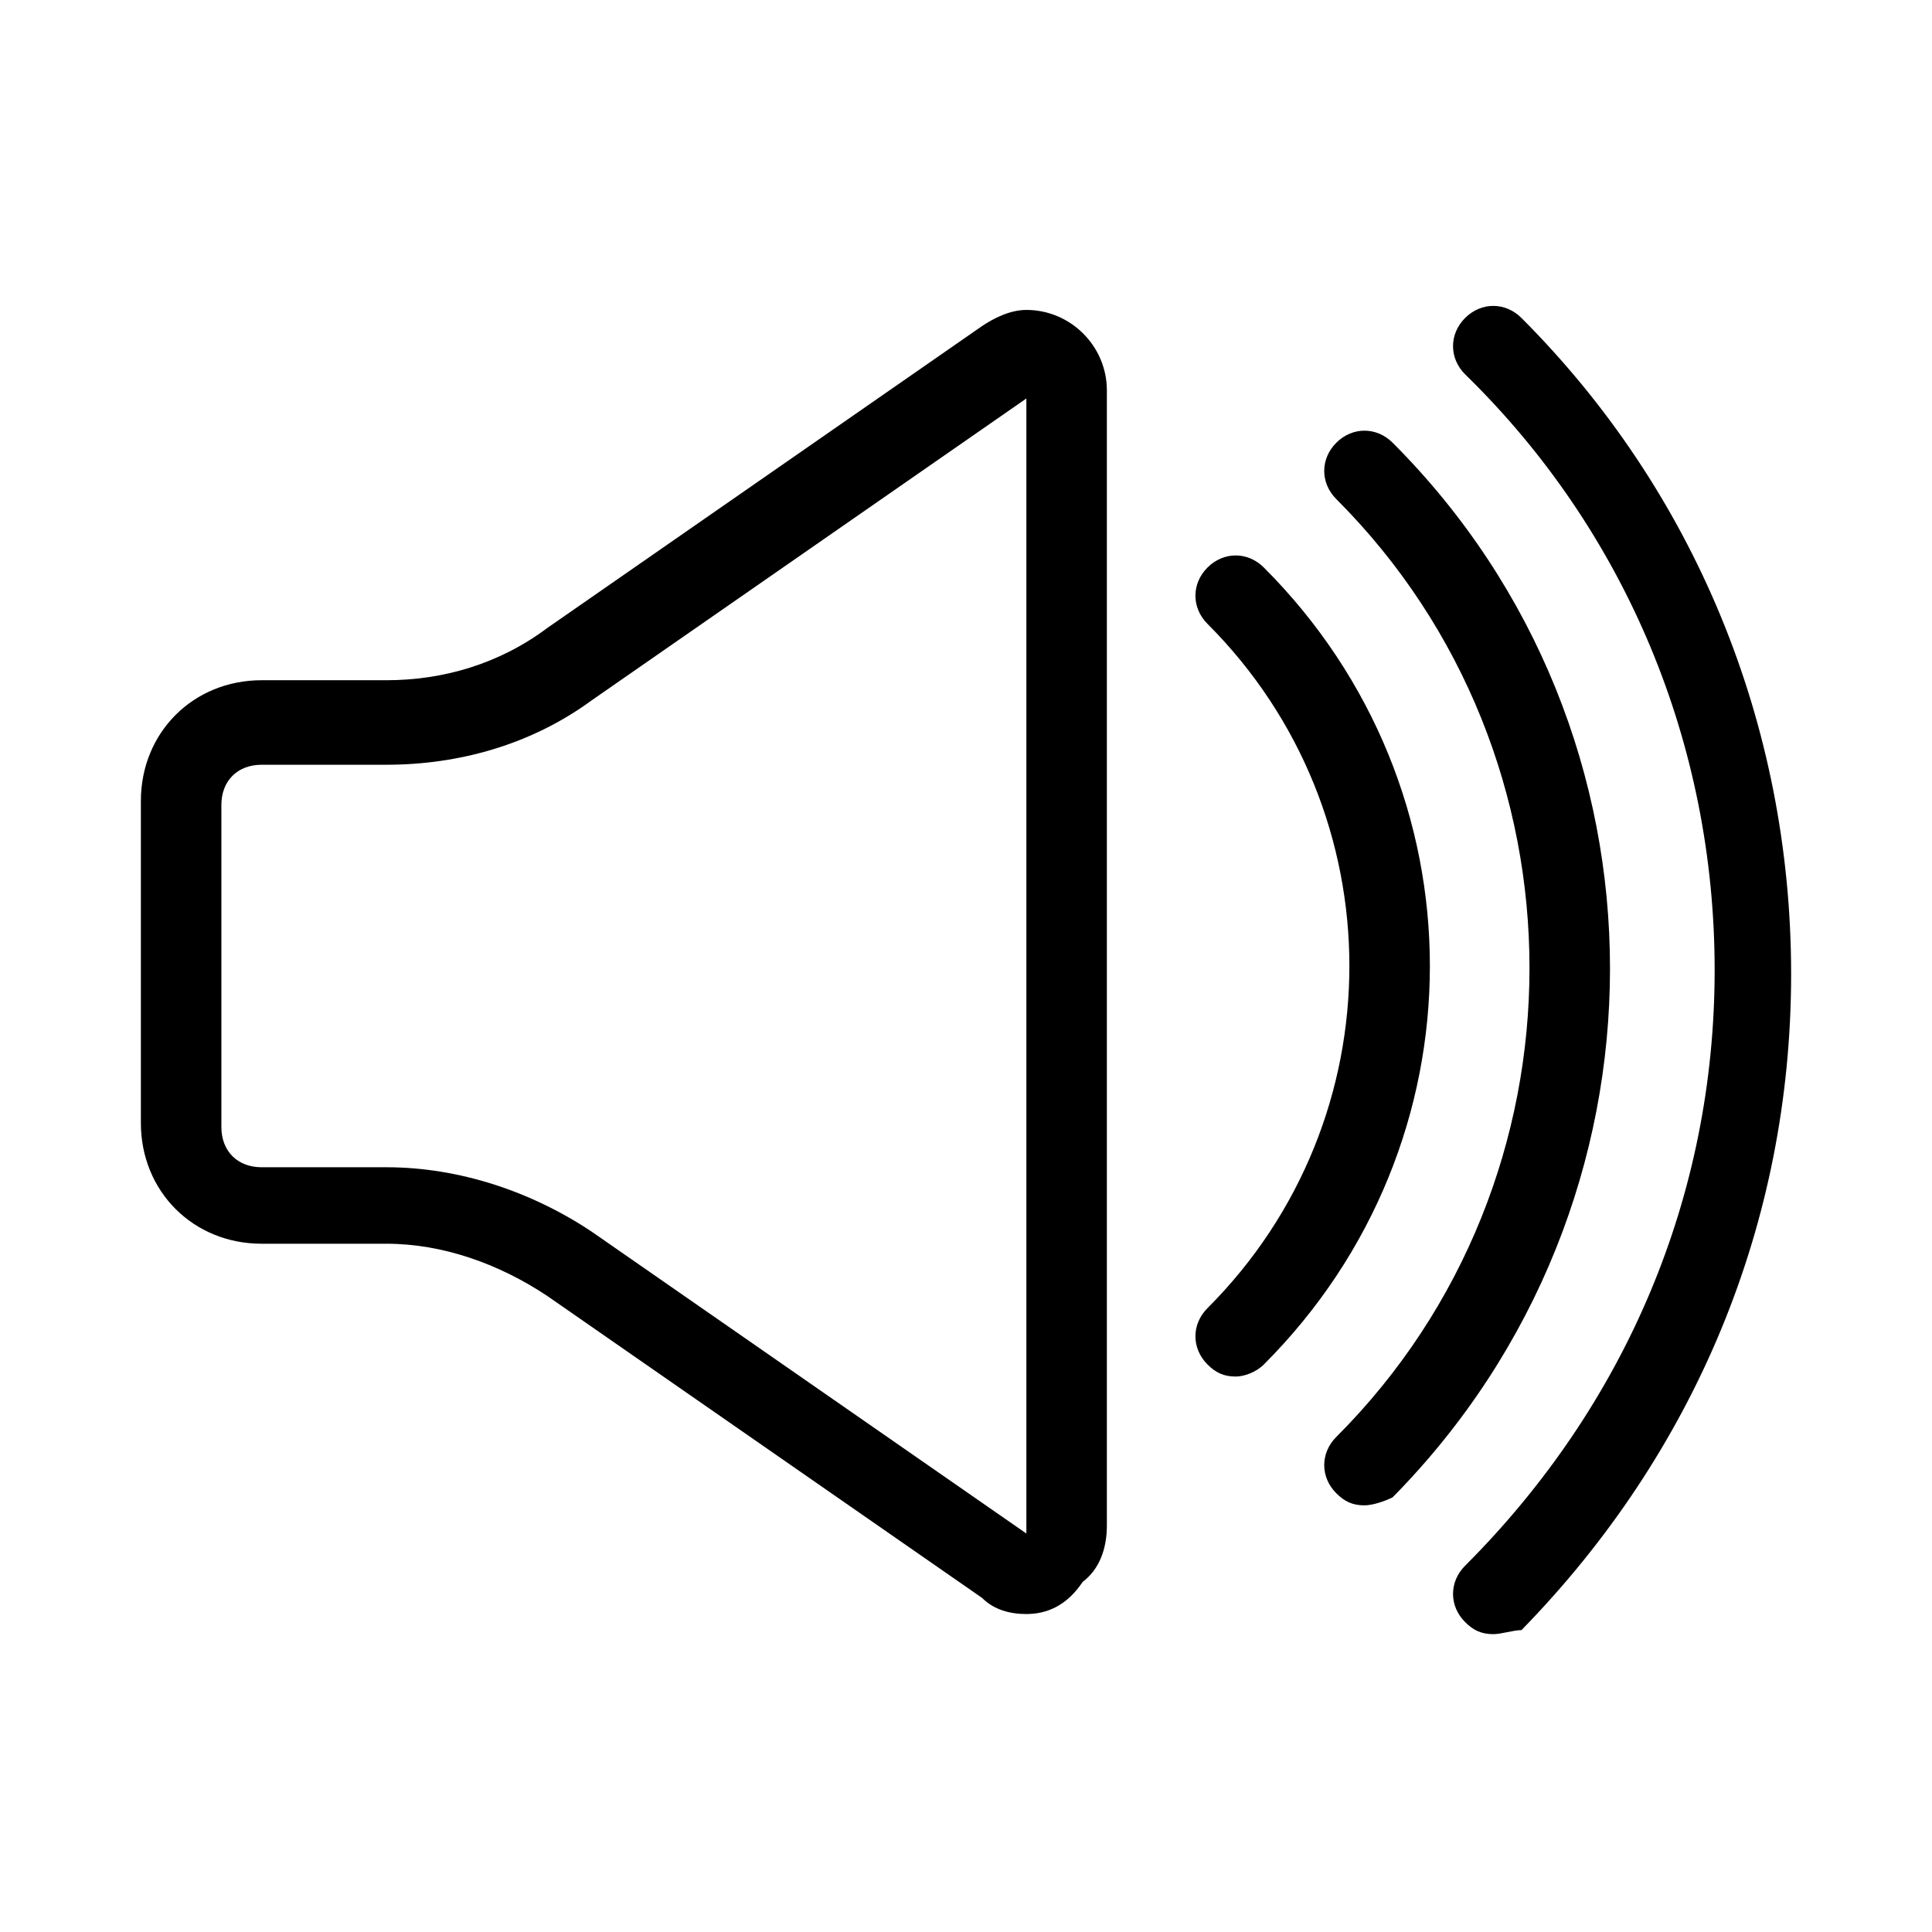
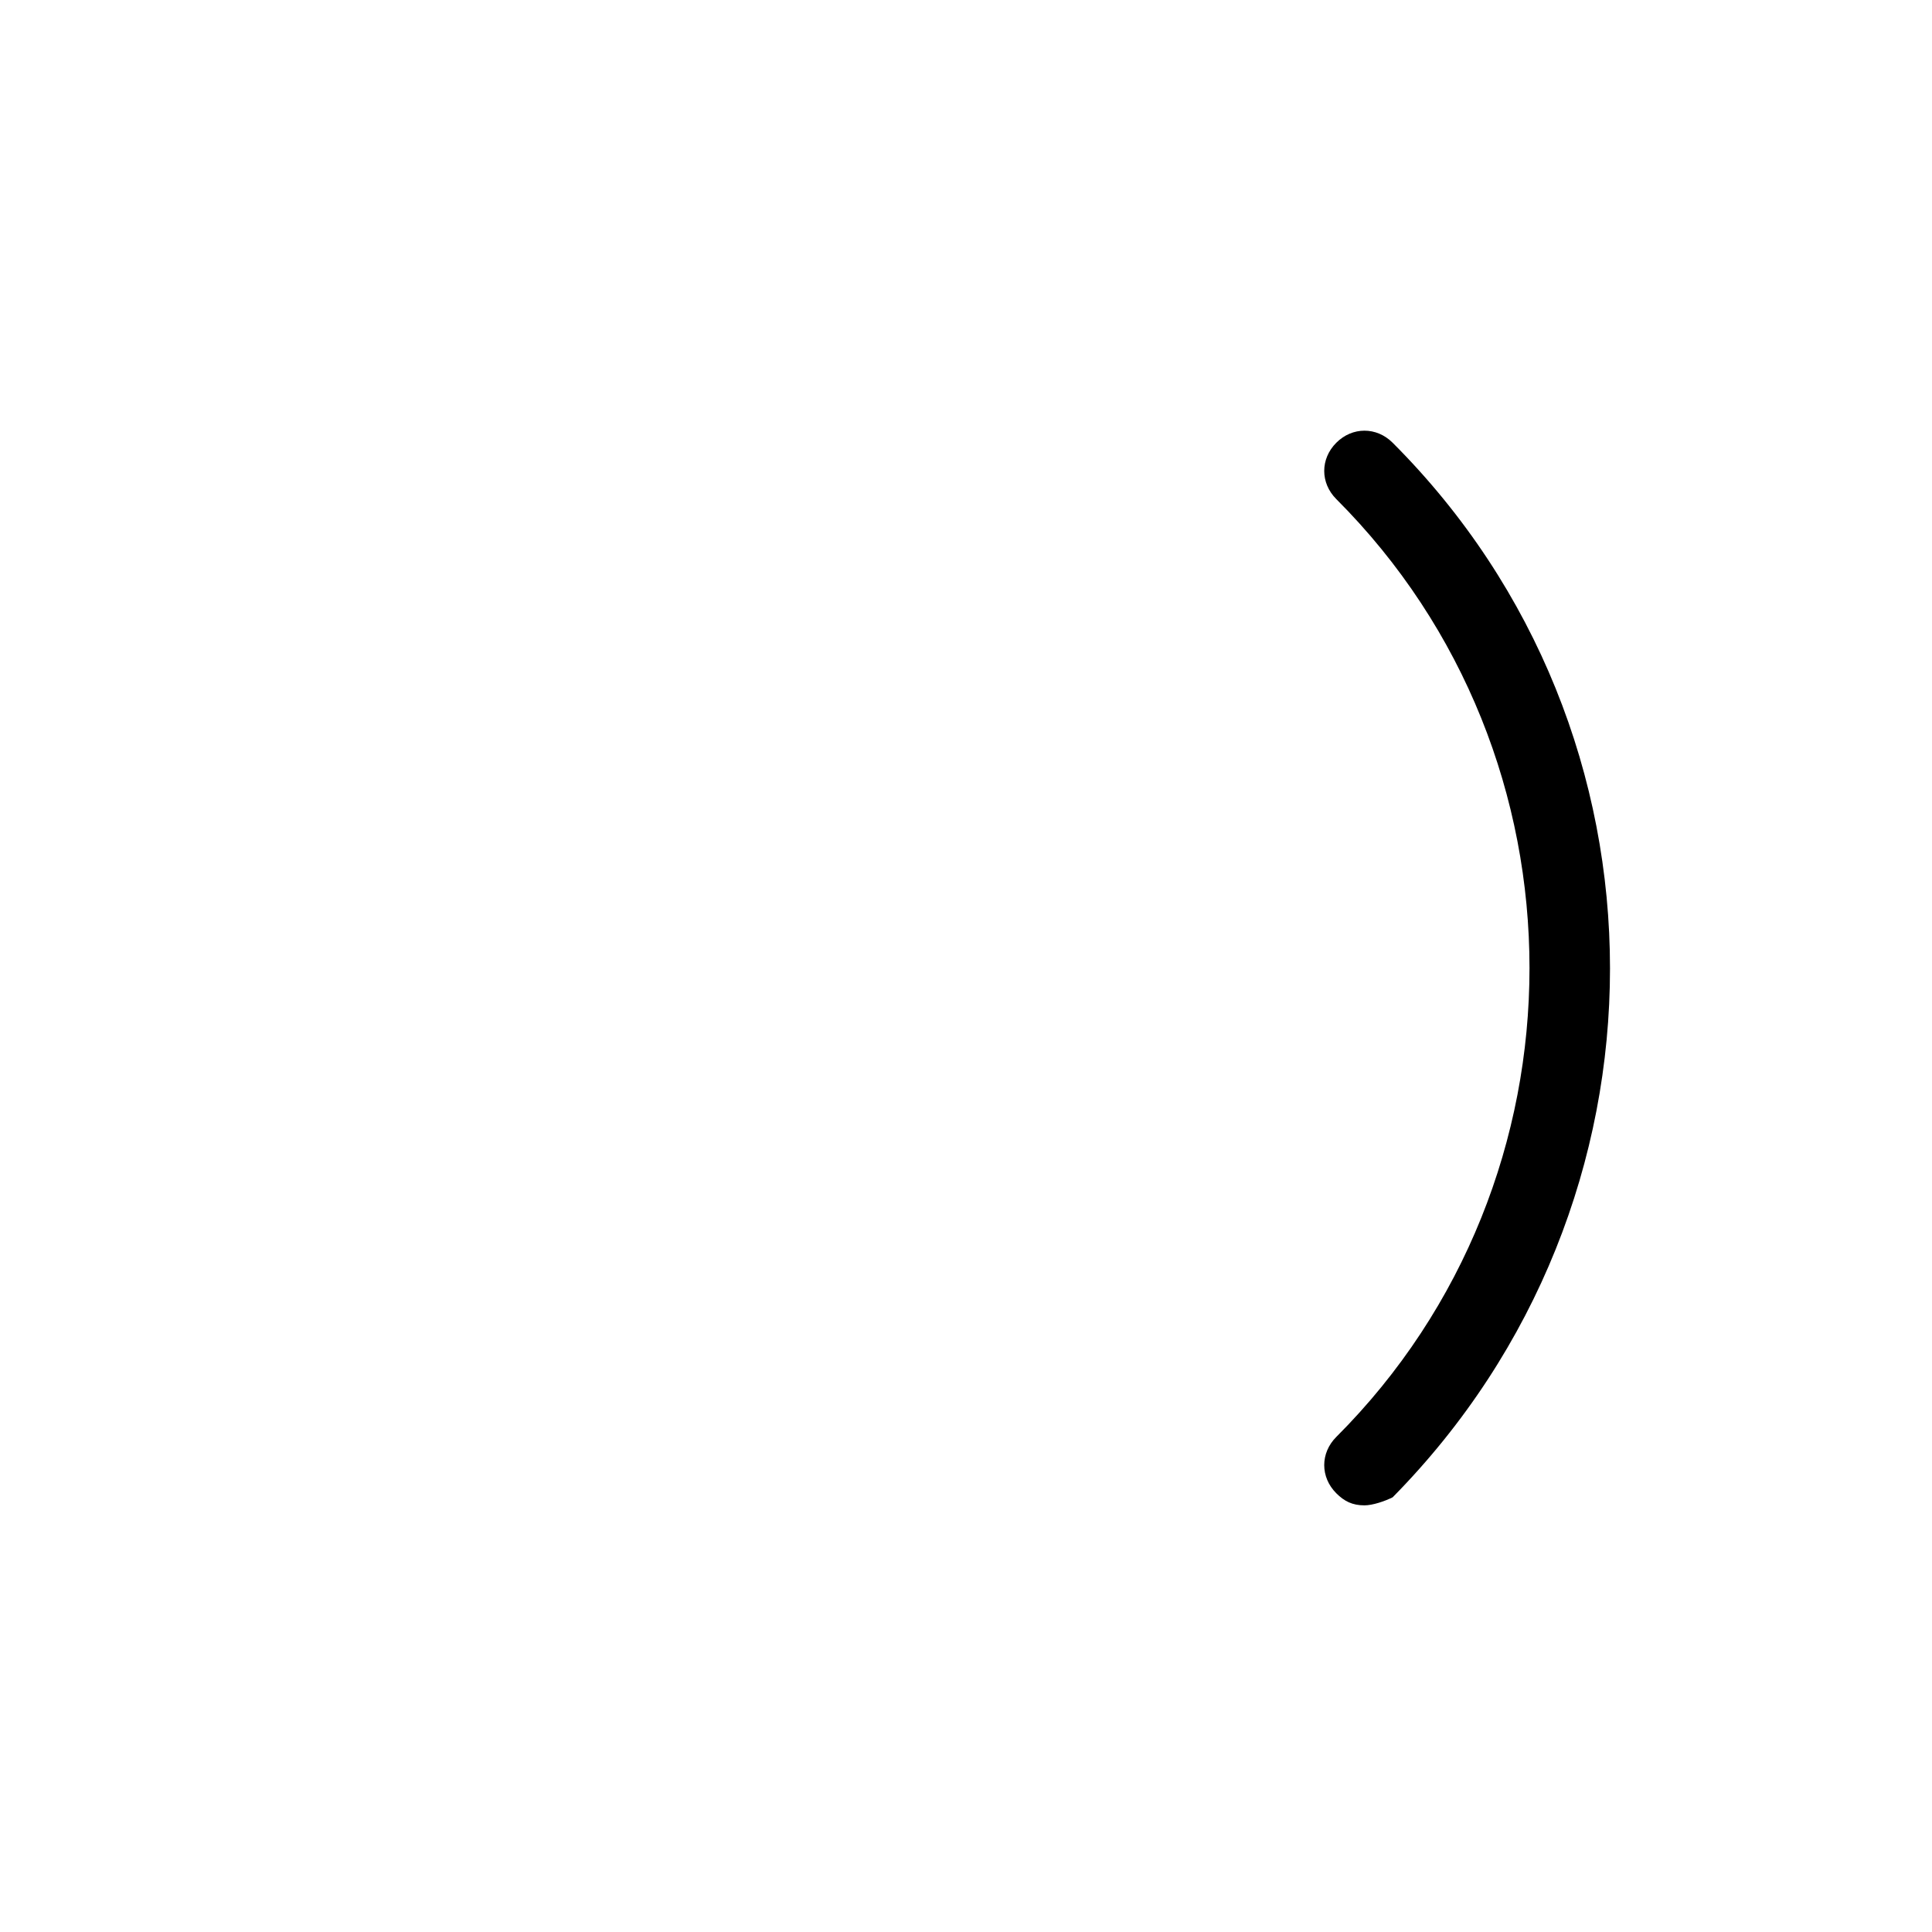
<svg xmlns="http://www.w3.org/2000/svg" version="1.1" id="Layer_51" x="0px" y="0px" viewBox="0 0 48 48" style="enable-background:new 0 0 48 48;" xml:space="preserve">
  <g>
-     <path d="M30.7,34.2c-0.3,0-0.5-0.1-0.7-0.3c-0.4-0.4-0.4-1,0-1.4c4.7-4.7,4.7-12.3,0-17c-0.4-0.4-0.4-1,0-1.4c0.4-0.4,1-0.4,1.4,0   c5.5,5.5,5.5,14.3,0,19.8C31.2,34.1,30.9,34.2,30.7,34.2z" />
    <path d="M33.9,37.4c-0.3,0-0.5-0.1-0.7-0.3c-0.4-0.4-0.4-1,0-1.4c6.4-6.4,6.4-16.9,0-23.3c-0.4-0.4-0.4-1,0-1.4   c0.4-0.4,1-0.4,1.4,0c7.2,7.2,7.2,18.9,0,26.2C34.4,37.3,34.1,37.4,33.9,37.4z" />
-     <path d="M37.1,40.6c-0.3,0-0.5-0.1-0.7-0.3c-0.4-0.4-0.4-1,0-1.4c4-4,6.2-9.2,6.2-14.8s-2.2-10.9-6.2-14.8c-0.4-0.4-0.4-1,0-1.4   c0.4-0.4,1-0.4,1.4,0c4.3,4.3,6.7,10.1,6.7,16.3s-2.4,11.9-6.7,16.3C37.6,40.5,37.3,40.6,37.1,40.6z" />
-     <path d="M25.5,40.1L25.5,40.1c-0.4,0-0.8-0.1-1.1-0.4l-10.8-7.5c-1.2-0.8-2.6-1.3-4-1.3H6.5c-1.7,0-3-1.3-3-3v-8c0-1.7,1.3-3,3-3   h3.1c1.4,0,2.8-0.4,4-1.3l10.8-7.5c0.3-0.2,0.7-0.4,1.1-0.4c1.1,0,2,0.9,2,2v28.2c0,0.6-0.2,1.1-0.6,1.4   C26.5,39.9,26,40.1,25.5,40.1z M6.5,19c-0.6,0-1,0.4-1,1v8c0,0.6,0.4,1,1,1h3.1c1.8,0,3.6,0.6,5.1,1.6l10.8,7.5l0-28.2l-10.8,7.5   c-1.5,1.1-3.3,1.6-5.1,1.6H6.5z" />
  </g>
</svg>